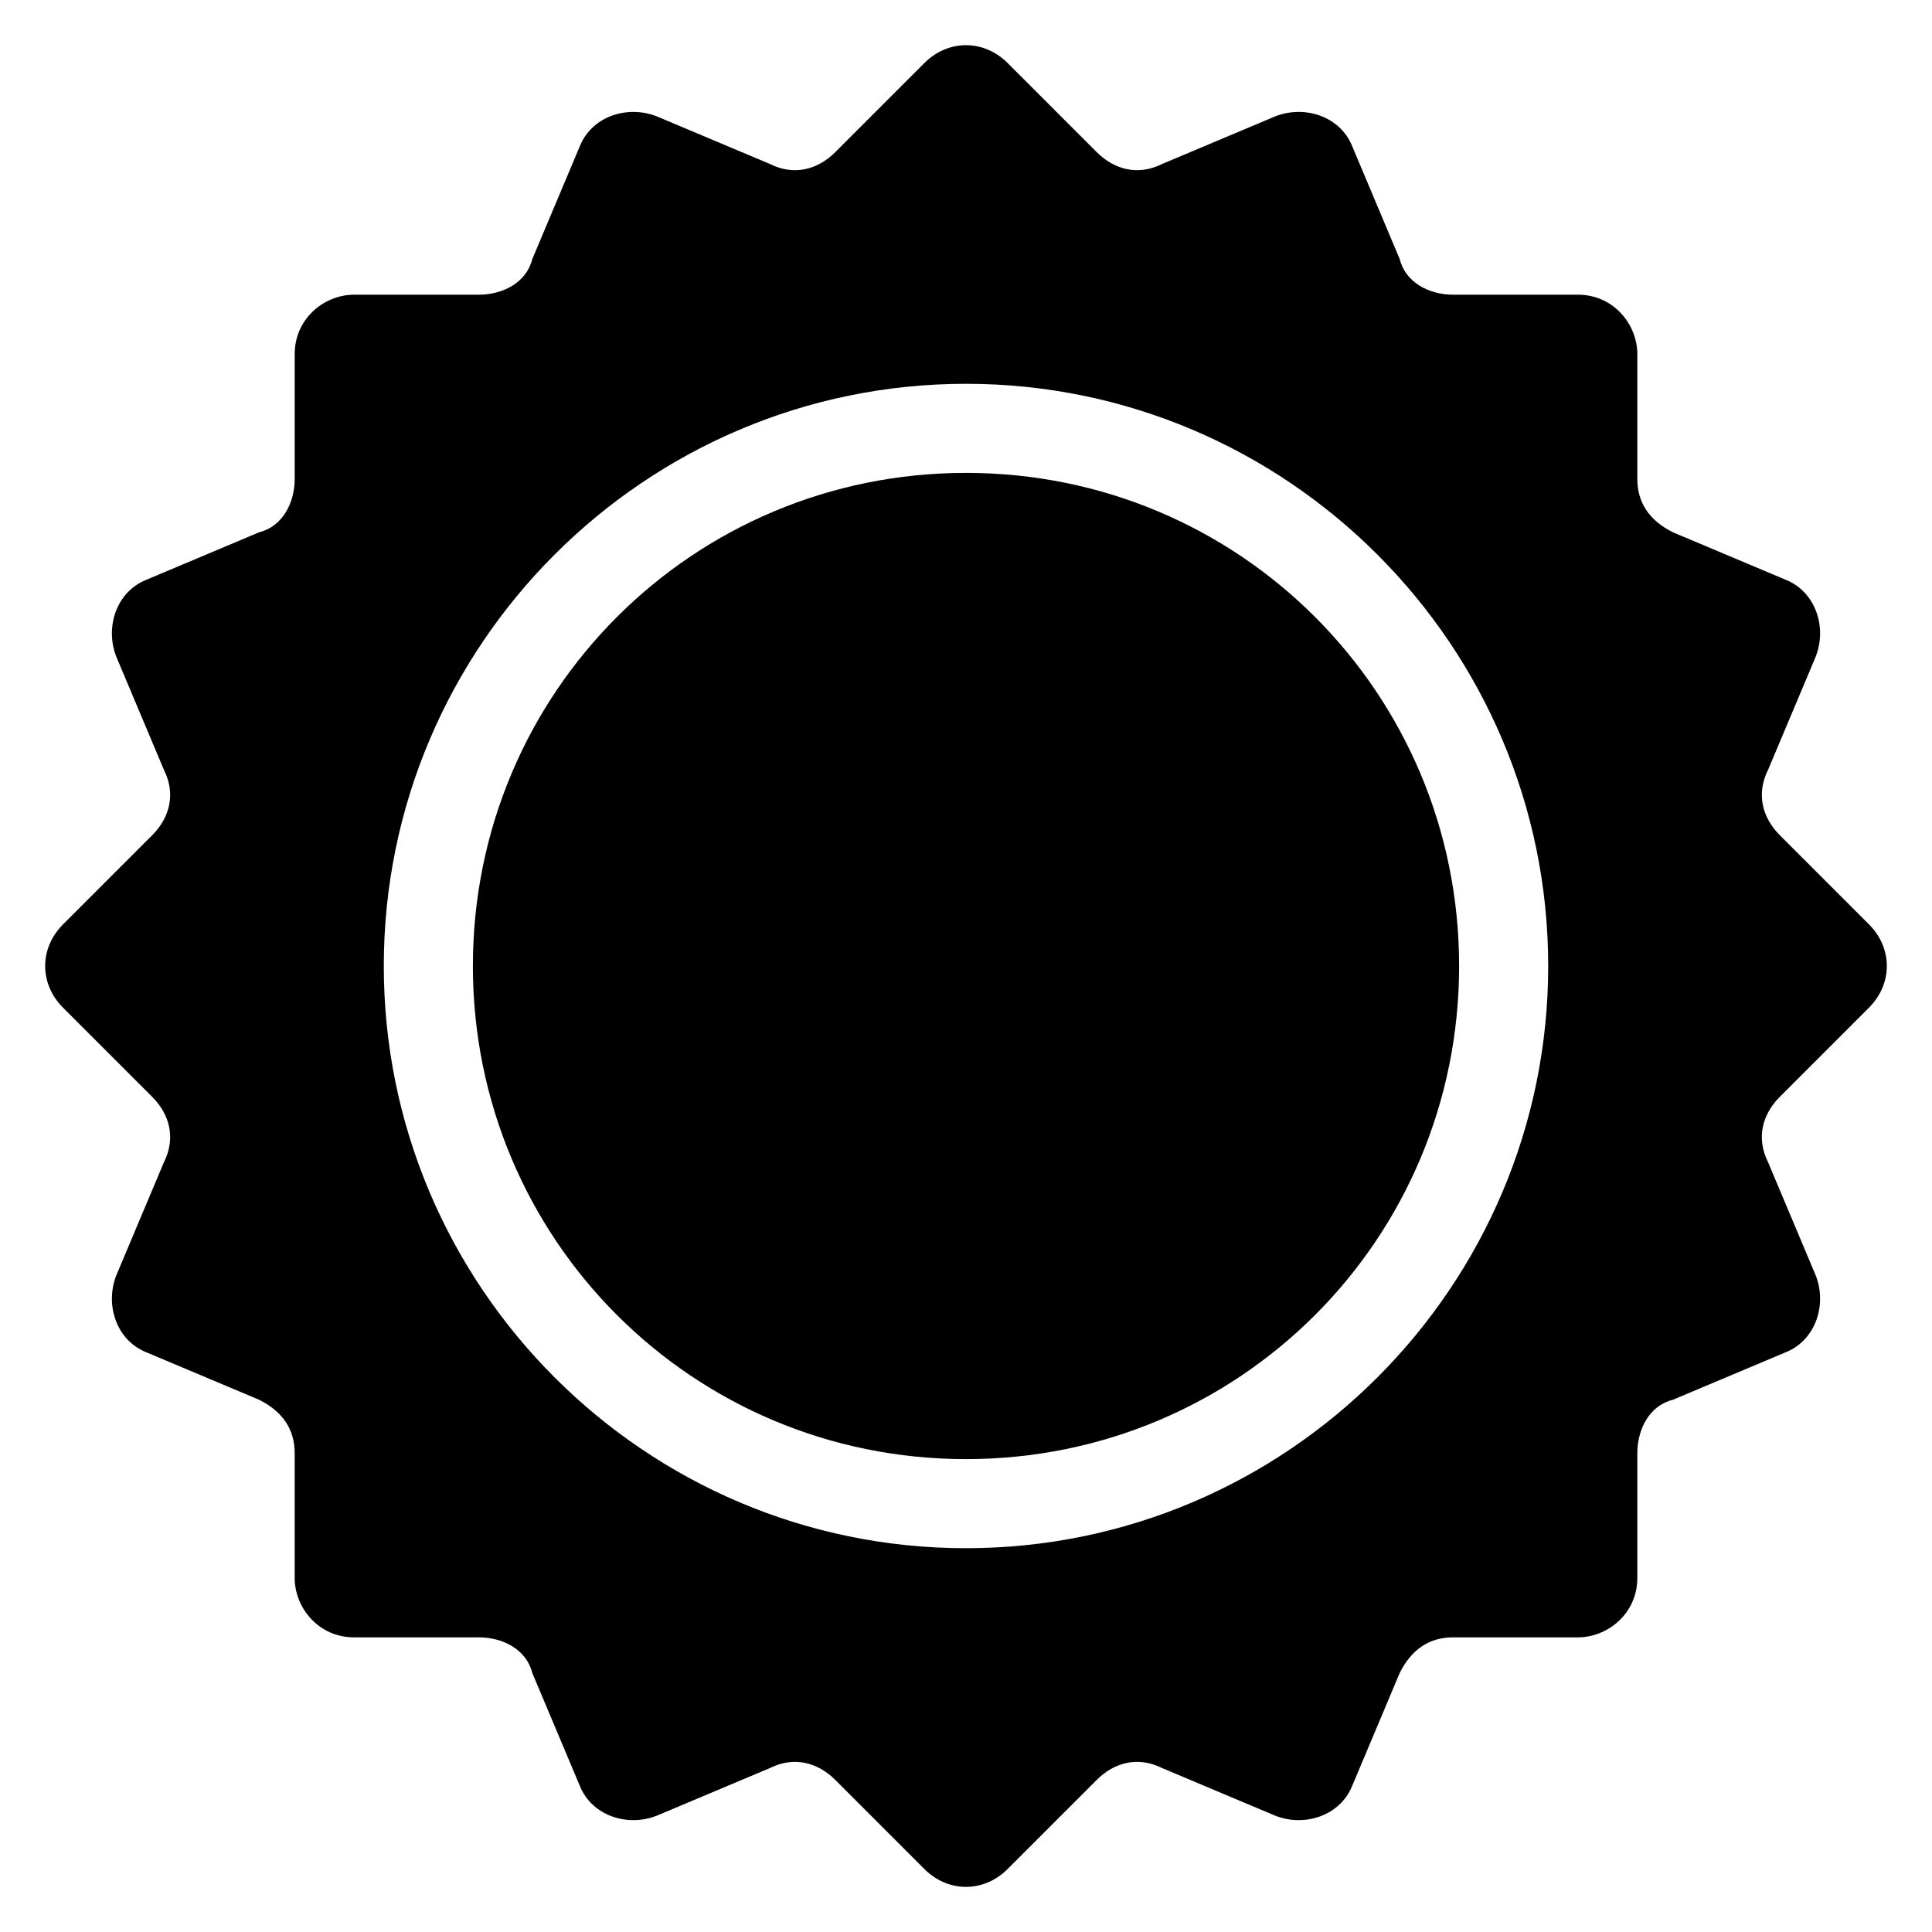
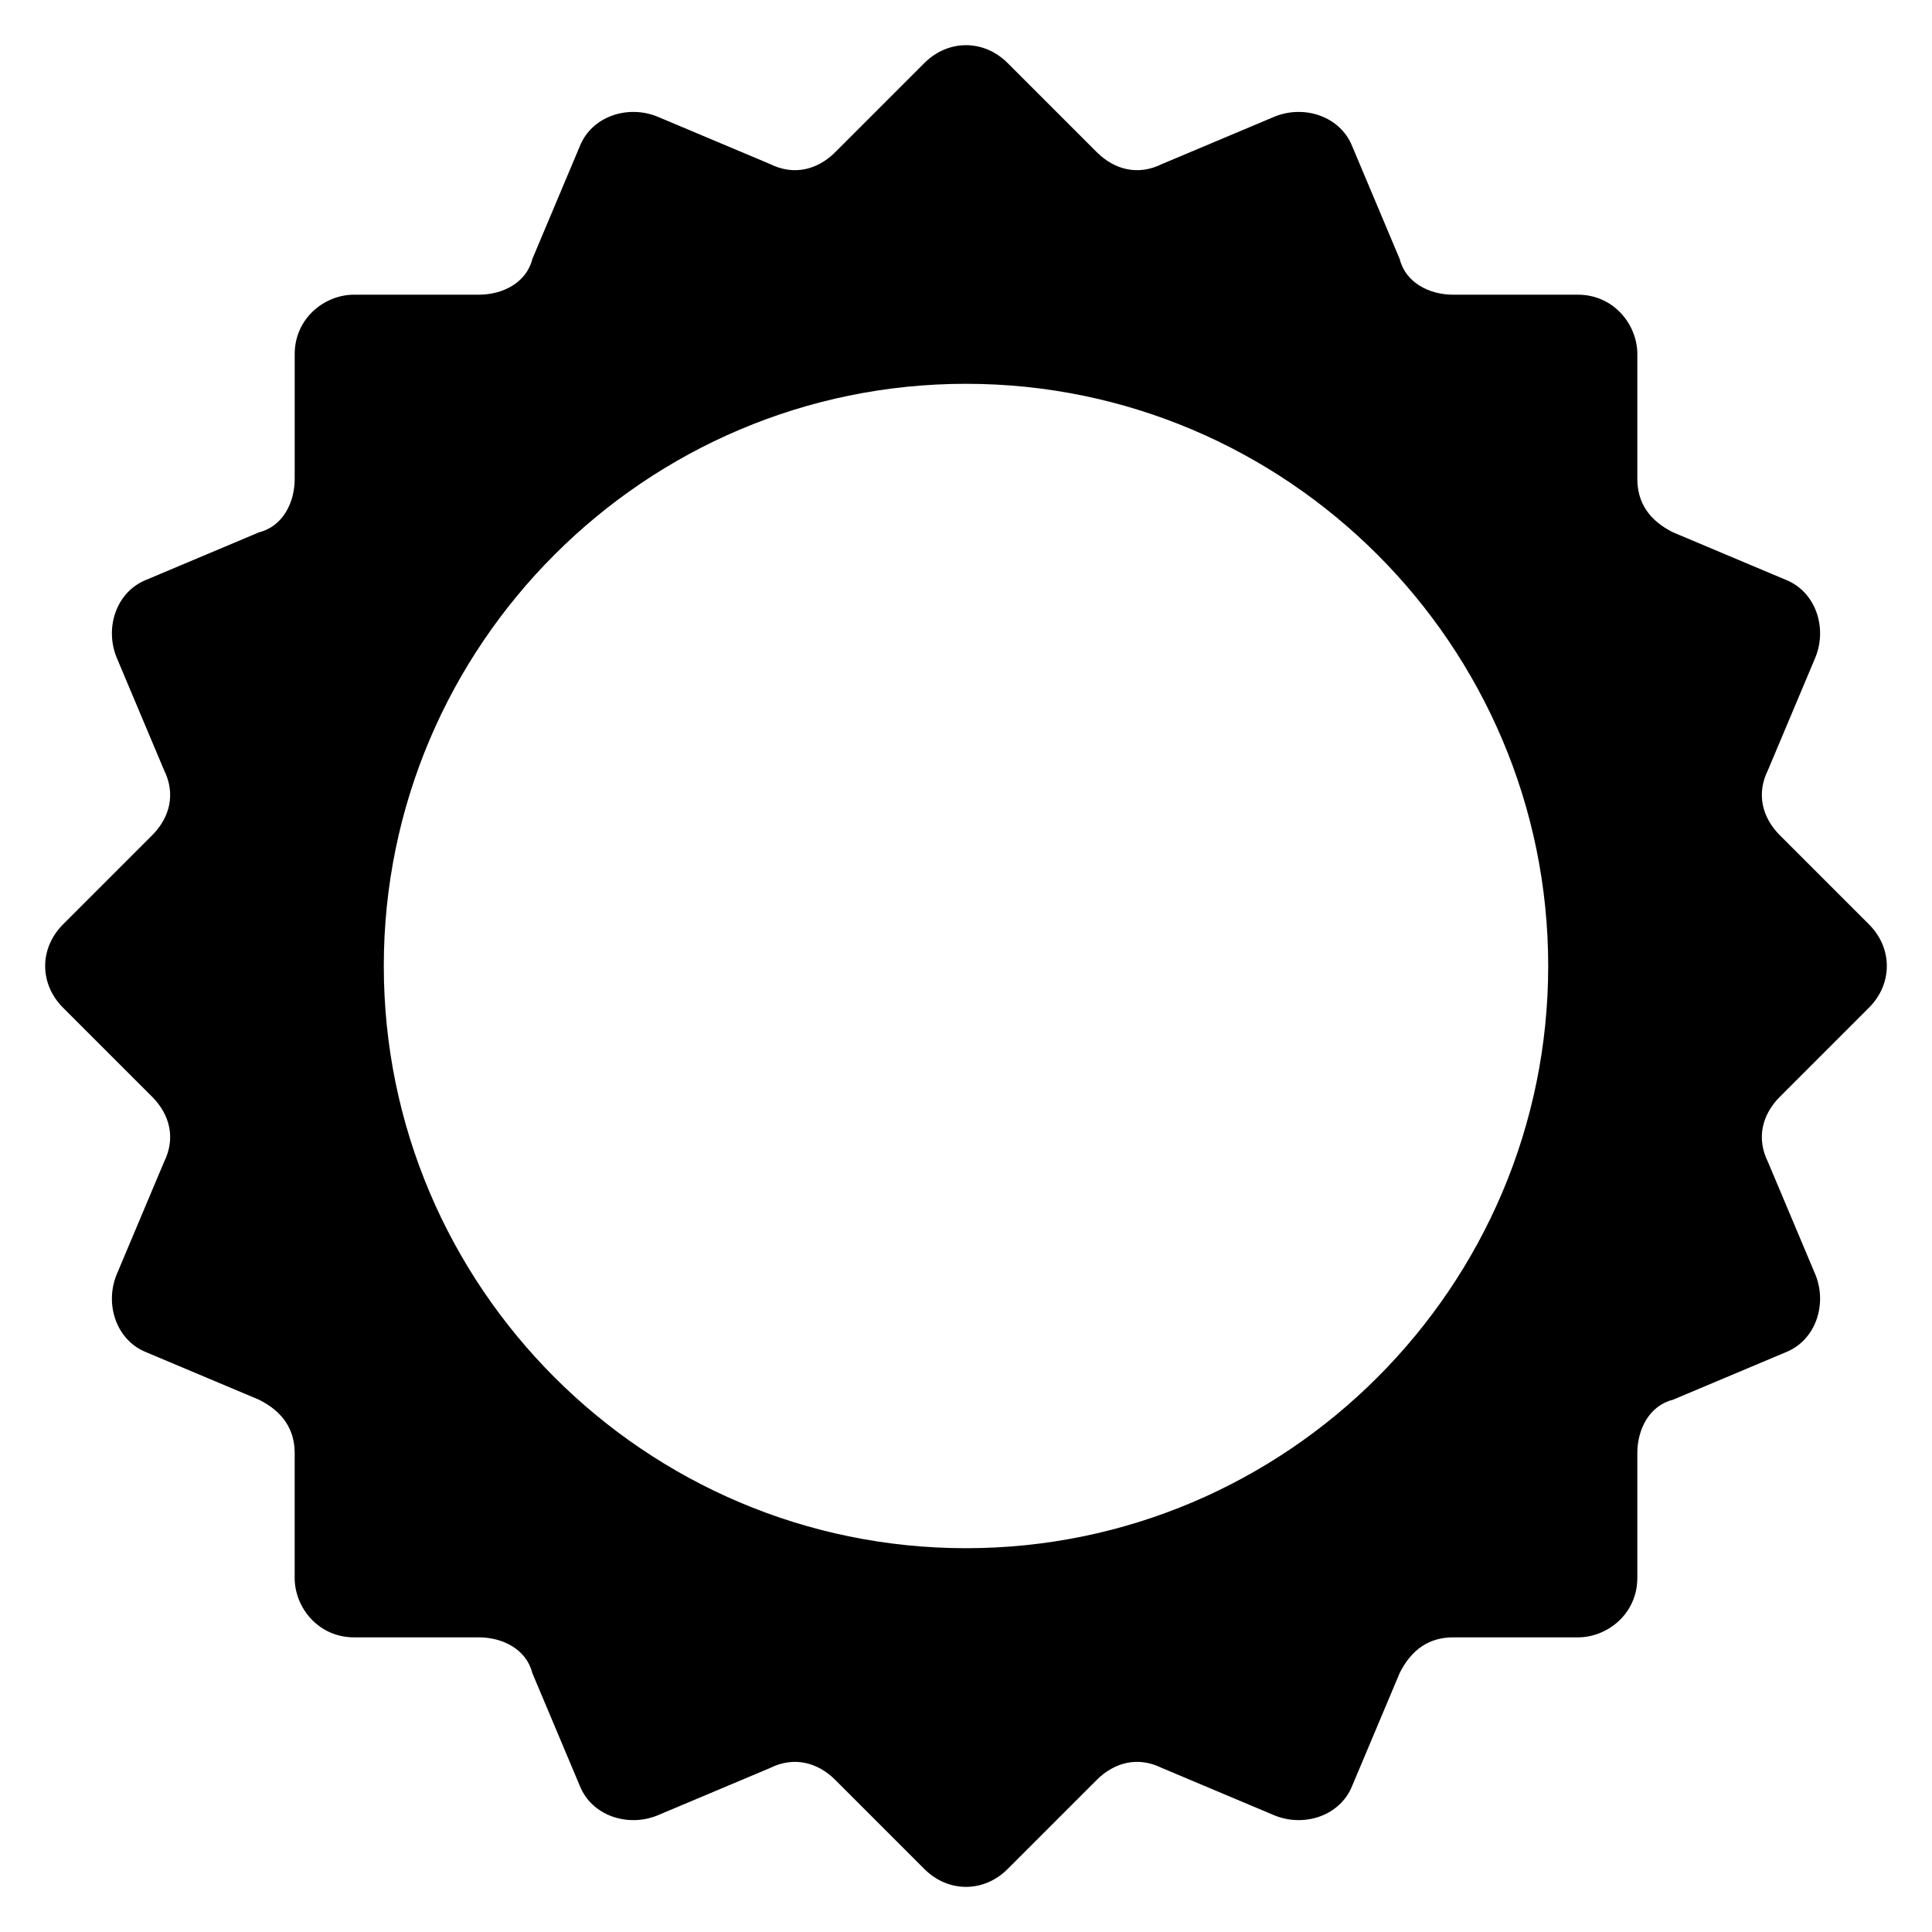
<svg xmlns="http://www.w3.org/2000/svg" fill="#000000" width="800px" height="800px" version="1.1" viewBox="144 144 512 512">
  <g>
-     <path d="m400 269.32c-72.422 0-130.68 58.254-130.68 130.68s58.254 130.68 130.68 130.68 130.68-58.254 130.68-130.68c0-72.426-58.254-130.68-130.68-130.68z" />
    <path d="m639.31 388.98-23.617-23.617c-4.723-4.723-6.297-11.02-3.148-17.32l12.594-29.914c3.148-7.871 0-17.32-7.871-20.469l-29.914-12.594c-6.297-3.148-9.445-7.871-9.445-14.168v-33.059c0-7.871-6.297-15.742-15.742-15.742h-33.062c-6.297 0-12.594-3.148-14.168-9.445l-12.594-29.914c-3.148-7.871-12.594-11.02-20.469-7.871l-29.914 12.594c-6.297 3.148-12.594 1.574-17.32-3.148l-23.617-23.617c-6.297-6.297-15.742-6.297-22.043 0l-23.617 23.617c-4.723 4.723-11.02 6.297-17.32 3.148l-29.914-12.594c-7.871-3.148-17.32 0-20.469 7.871l-12.59 29.91c-1.574 6.297-7.871 9.445-14.168 9.445h-33.062c-7.871 0-15.742 6.297-15.742 15.742v33.062c0 6.297-3.148 12.594-9.445 14.168l-29.918 12.602c-7.871 3.148-11.02 12.594-7.871 20.469l12.594 29.914c3.148 6.297 1.574 12.594-3.148 17.32l-23.617 23.617c-6.297 6.297-6.297 15.742 0 22.043l23.617 23.617c4.723 4.723 6.297 11.02 3.148 17.32l-12.594 29.914c-3.148 7.871 0 17.32 7.871 20.469l29.914 12.594c6.297 3.148 9.445 7.871 9.445 14.168v33.062c0 7.871 6.297 15.742 15.742 15.742h33.062c6.297 0 12.594 3.148 14.168 9.445l12.594 29.914c3.148 7.871 12.594 11.02 20.469 7.871l29.914-12.594c6.297-3.148 12.594-1.574 17.32 3.148l23.617 23.617c6.297 6.297 15.742 6.297 22.043 0l23.617-23.617c4.723-4.723 11.02-6.297 17.32-3.148l29.914 12.594c7.871 3.148 17.32 0 20.469-7.871l12.594-29.914c3.148-6.297 7.871-9.445 14.168-9.445h33.062c7.871 0 15.742-6.297 15.742-15.742v-33.062c0-6.297 3.148-12.594 9.445-14.168l29.914-12.594c7.871-3.148 11.02-12.594 7.871-20.469l-12.594-29.914c-3.148-6.297-1.574-12.594 3.148-17.32l23.617-23.617c6.297-6.305 6.297-15.754 0-22.051zm-239.31 165.31c-85.02 0-154.29-69.273-154.29-154.29 0-85.02 69.273-154.29 154.29-154.29s154.29 69.273 154.29 154.29c-0.004 85.02-69.277 154.29-154.29 154.29z" />
  </g>
</svg>